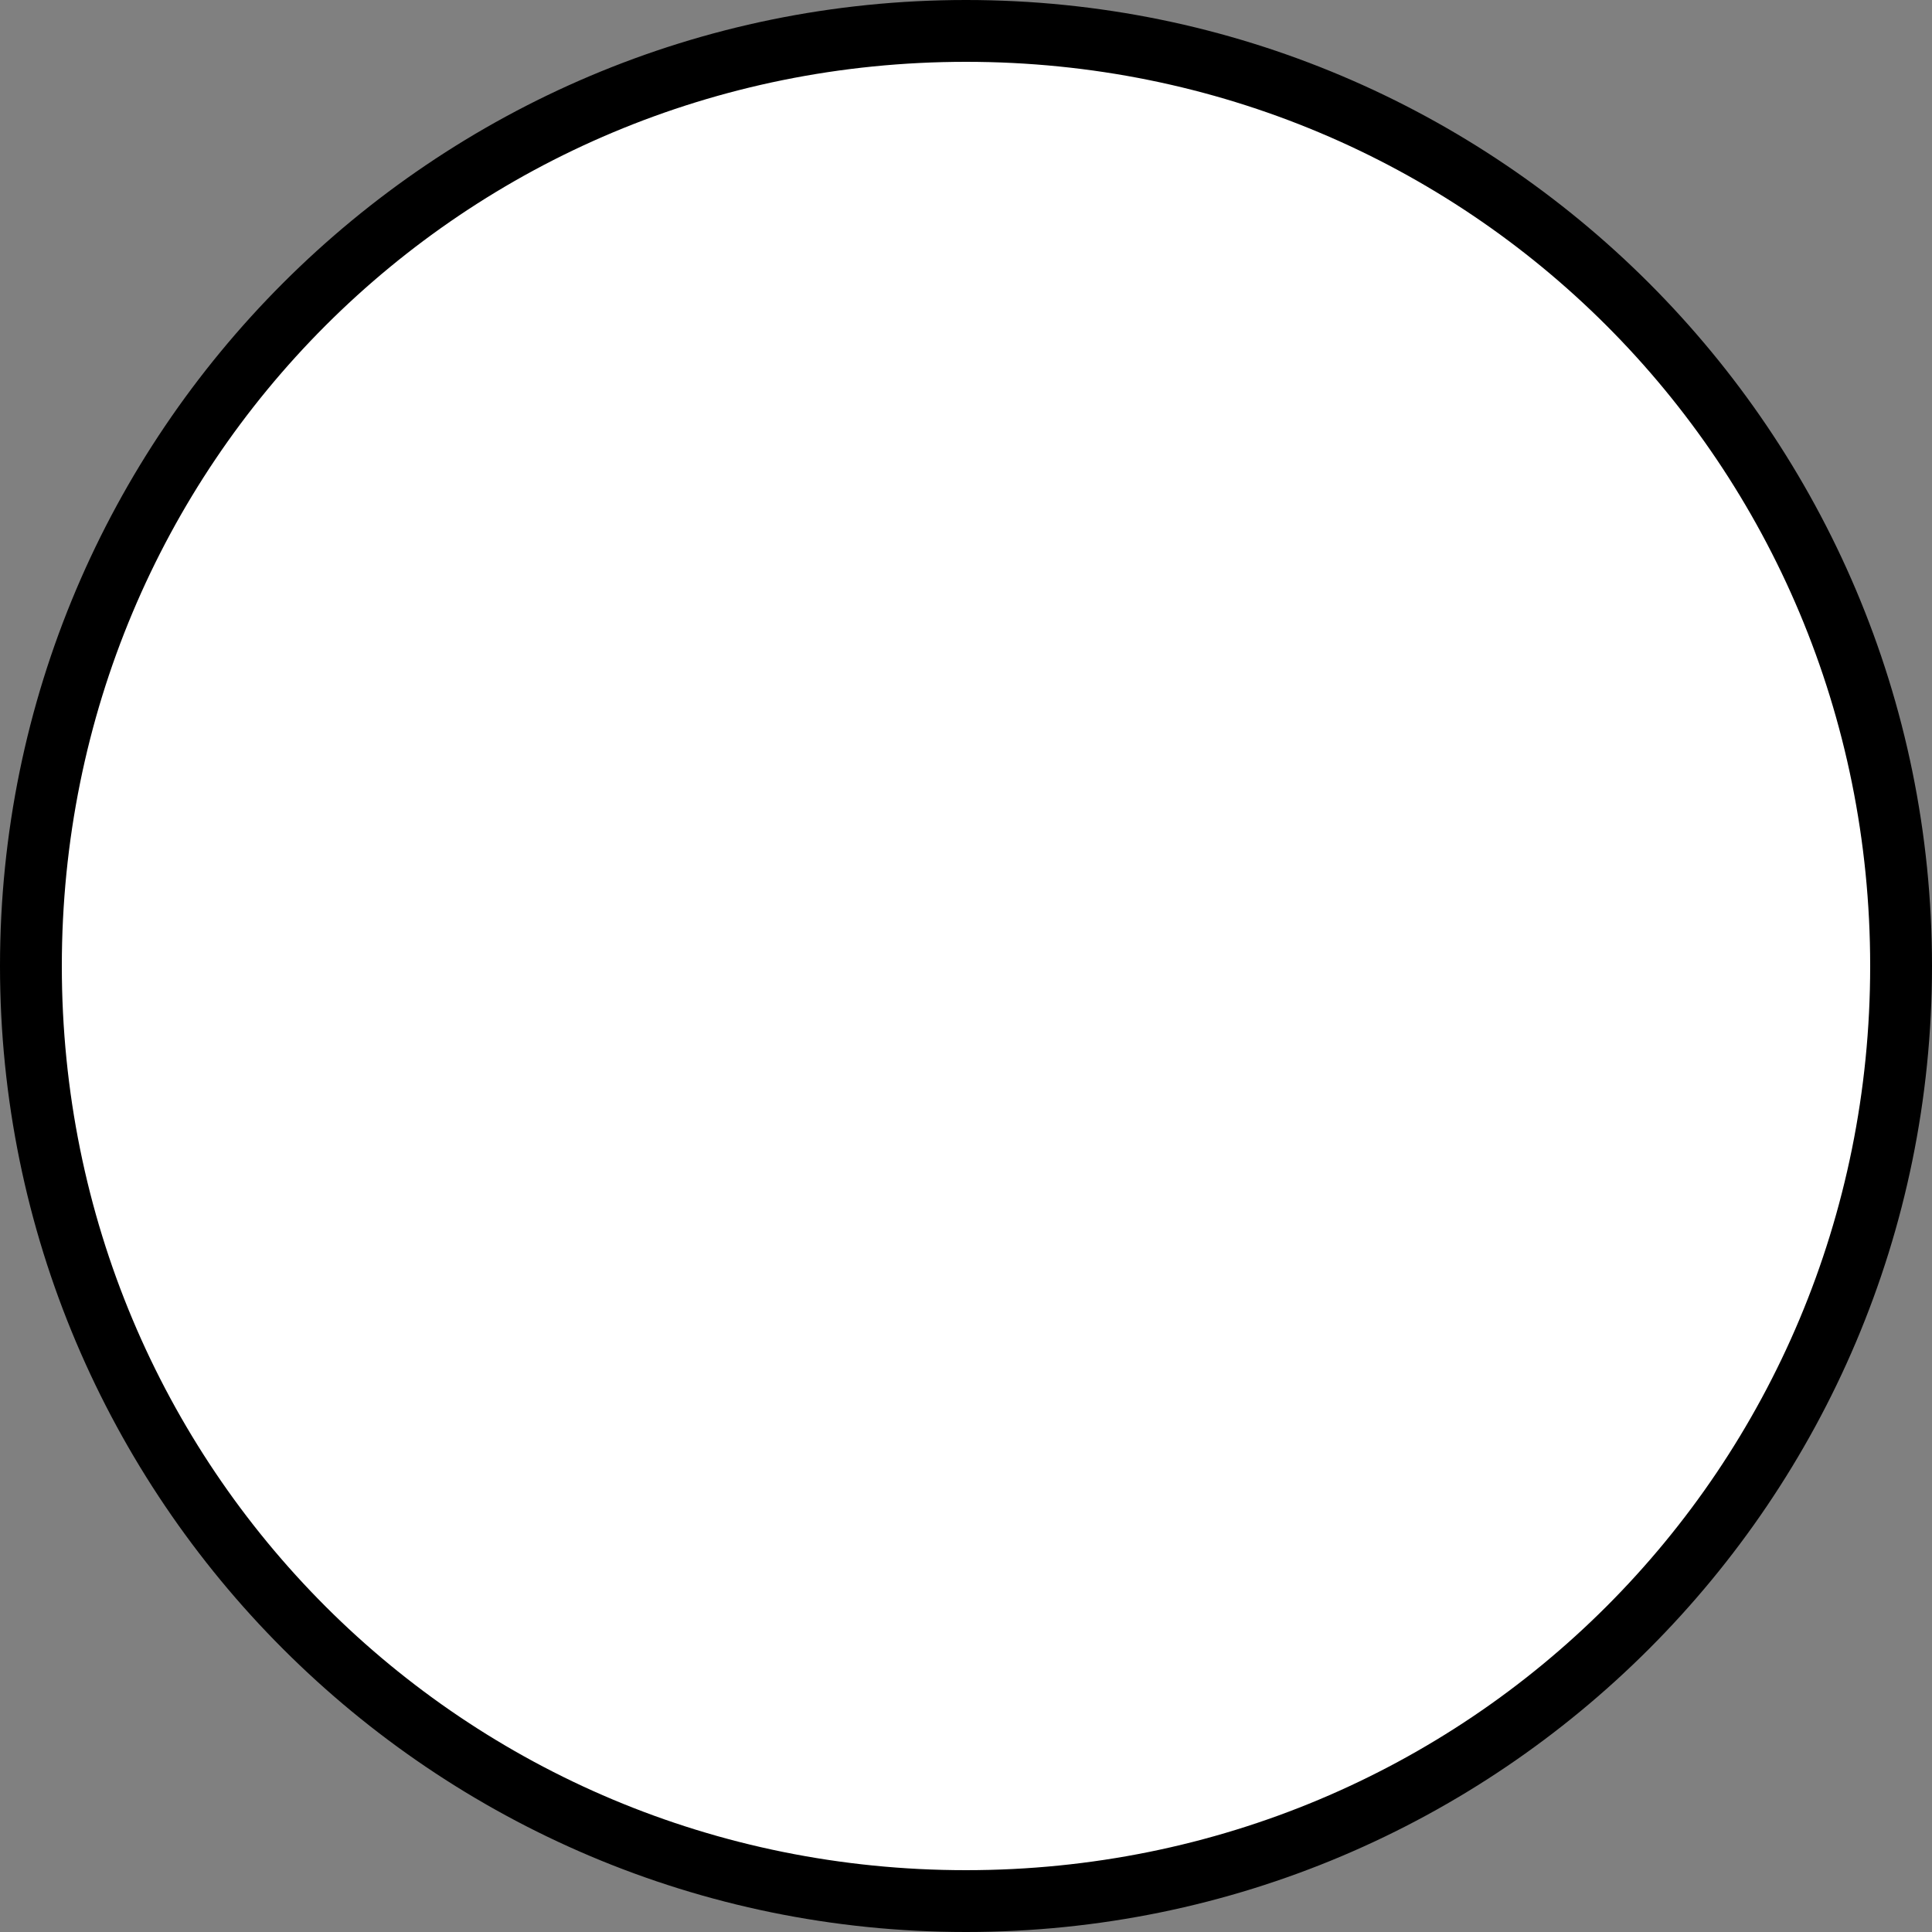
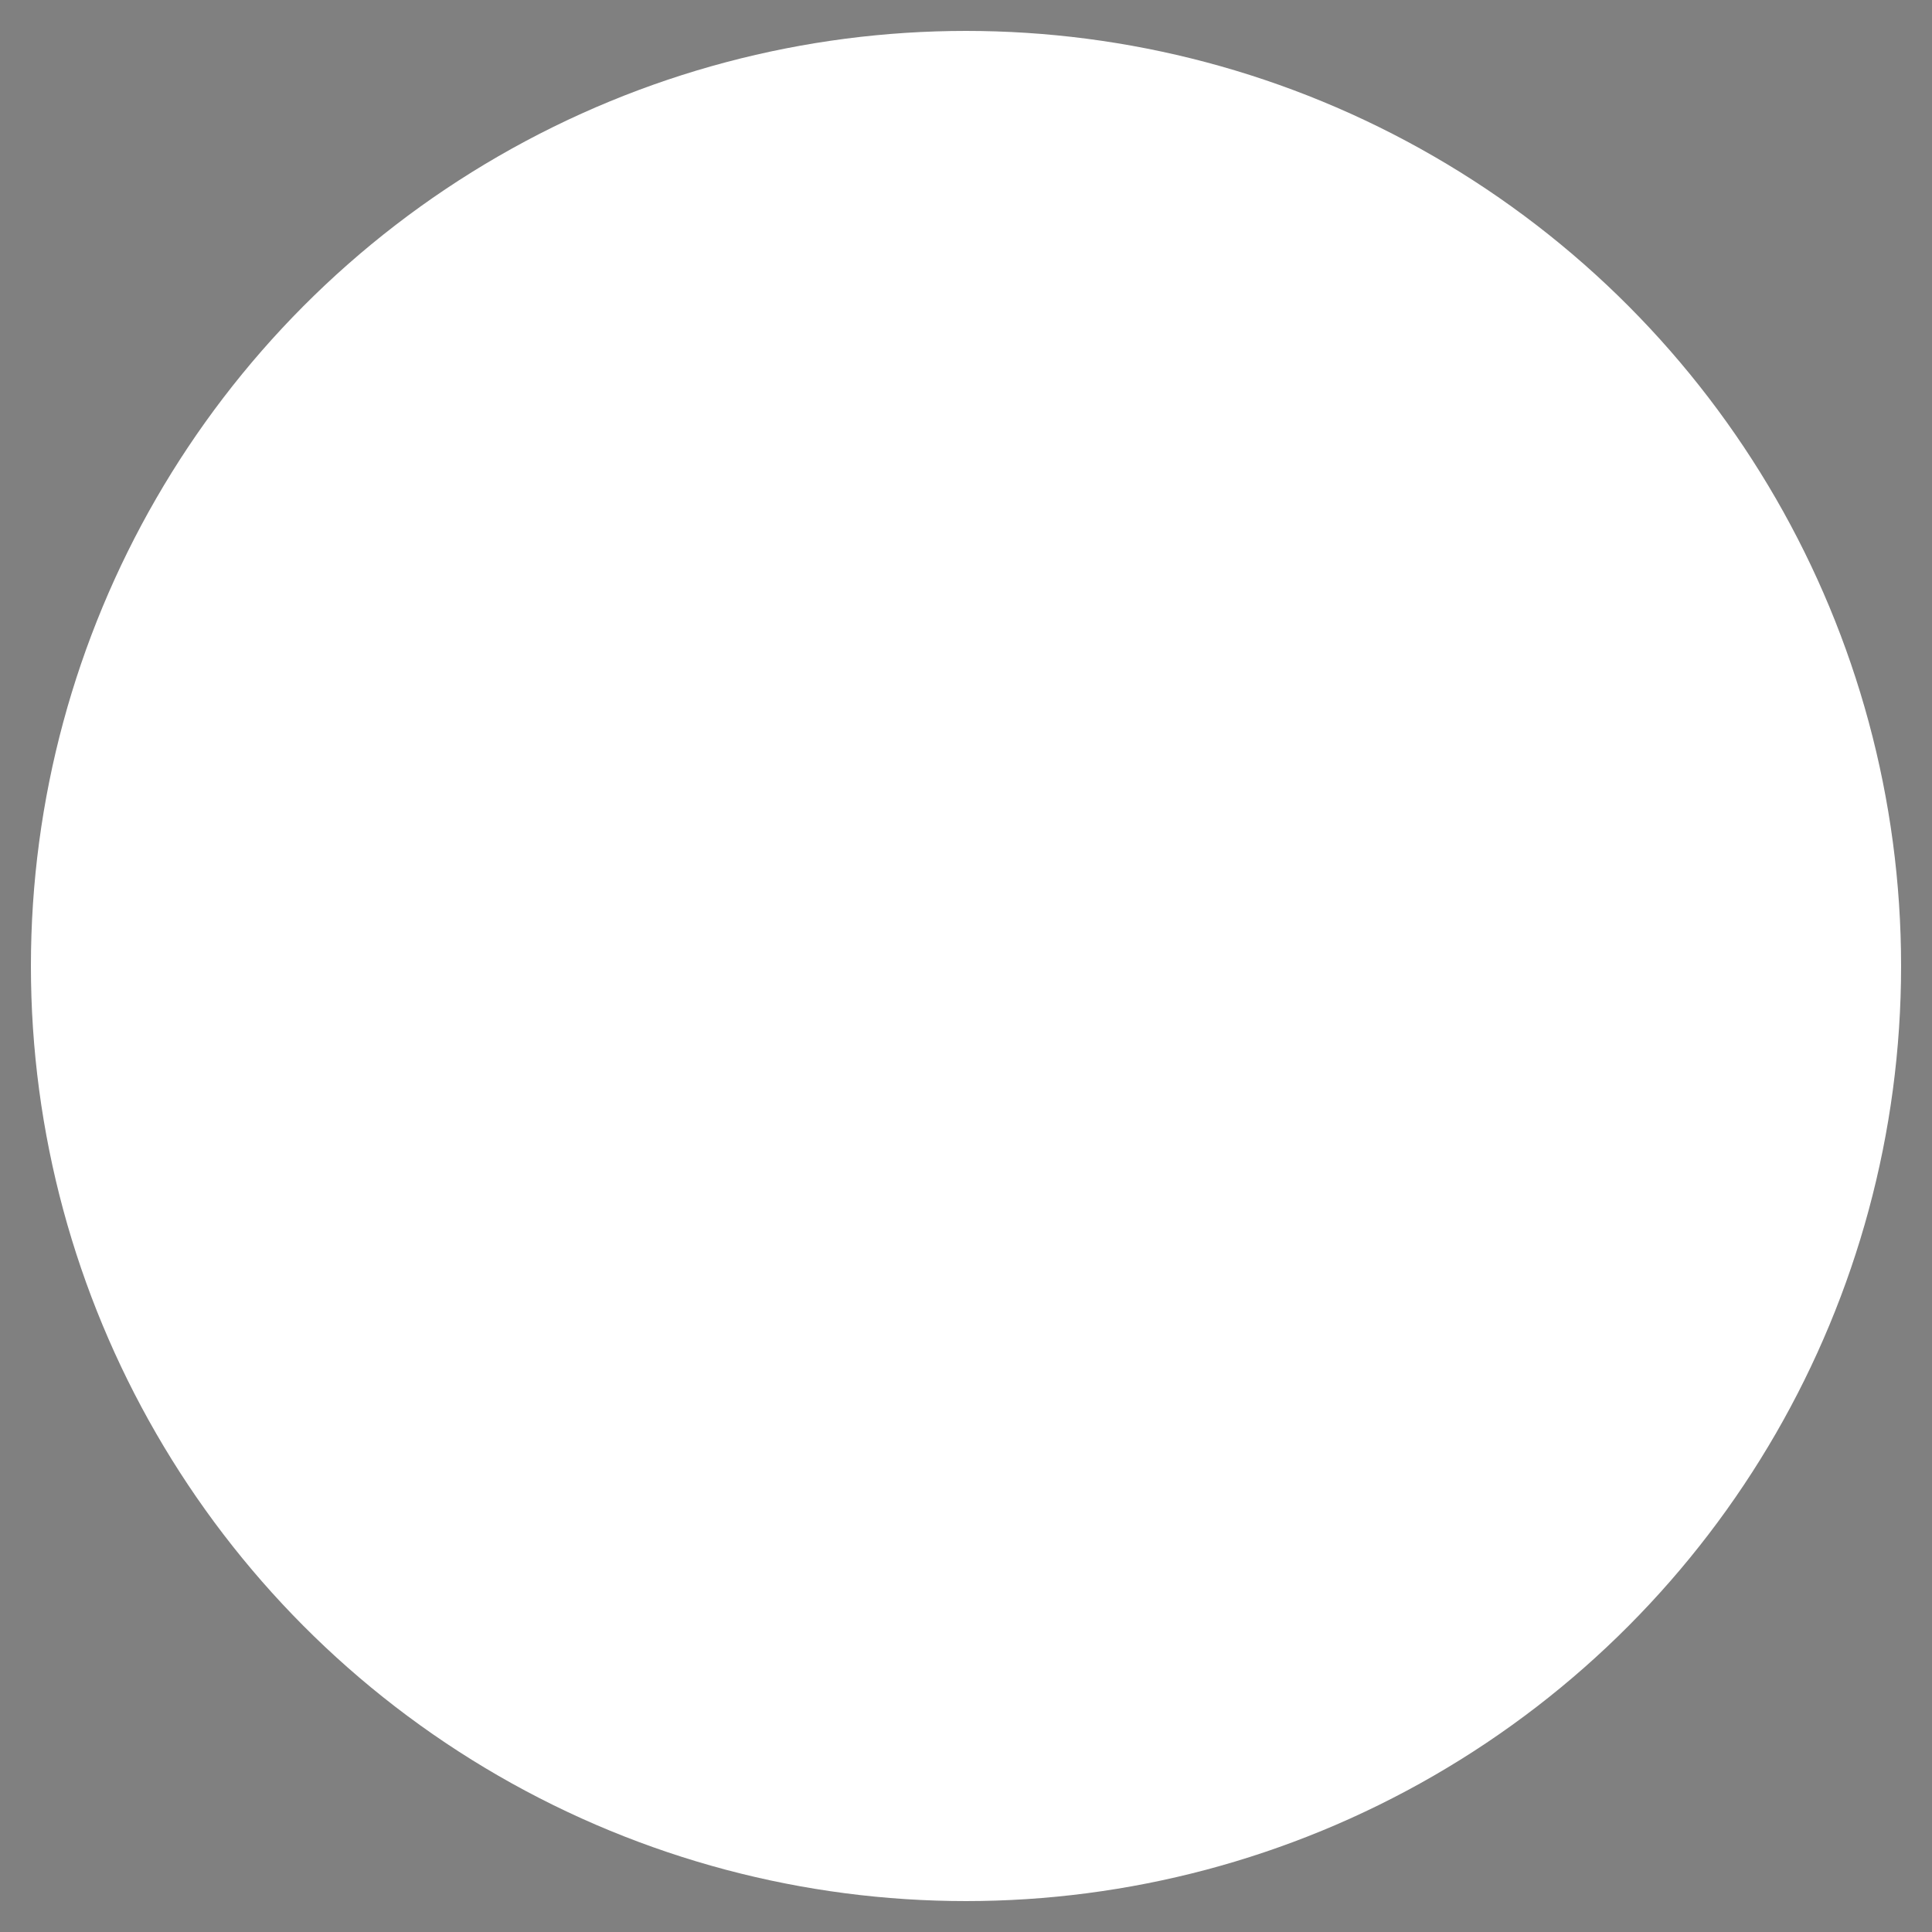
<svg xmlns="http://www.w3.org/2000/svg" version="1.1" id="Calque_1" x="0px" y="0px" viewBox="0 0 25 25" style="enable-background:new 0 0 25 25;" xml:space="preserve">
  <rect x="0" y="0" width="25" height="25" fill="#808080" stroke="none" />
  <style type="text/css">
	.st0{enable-background:new    ;}
	.st1{fill:#FFFFFF;}
</style>
  <g class="st0">
    <circle class="st1" cx="12.5" cy="12.5" r="12.1" />
-     <path d="M12.5,25C5.6,25,0,19.4,0,12.5S5.6,0,12.5,0C19.4,0,25,5.6,25,12.5S19.4,25,12.5,25z M12.5,0.8C6,0.8,0.8,6,0.8,12.5   C0.8,19,6,24.2,12.5,24.2S24.2,19,24.2,12.5C24.2,6,19,0.8,12.5,0.8z" />
  </g>
</svg>